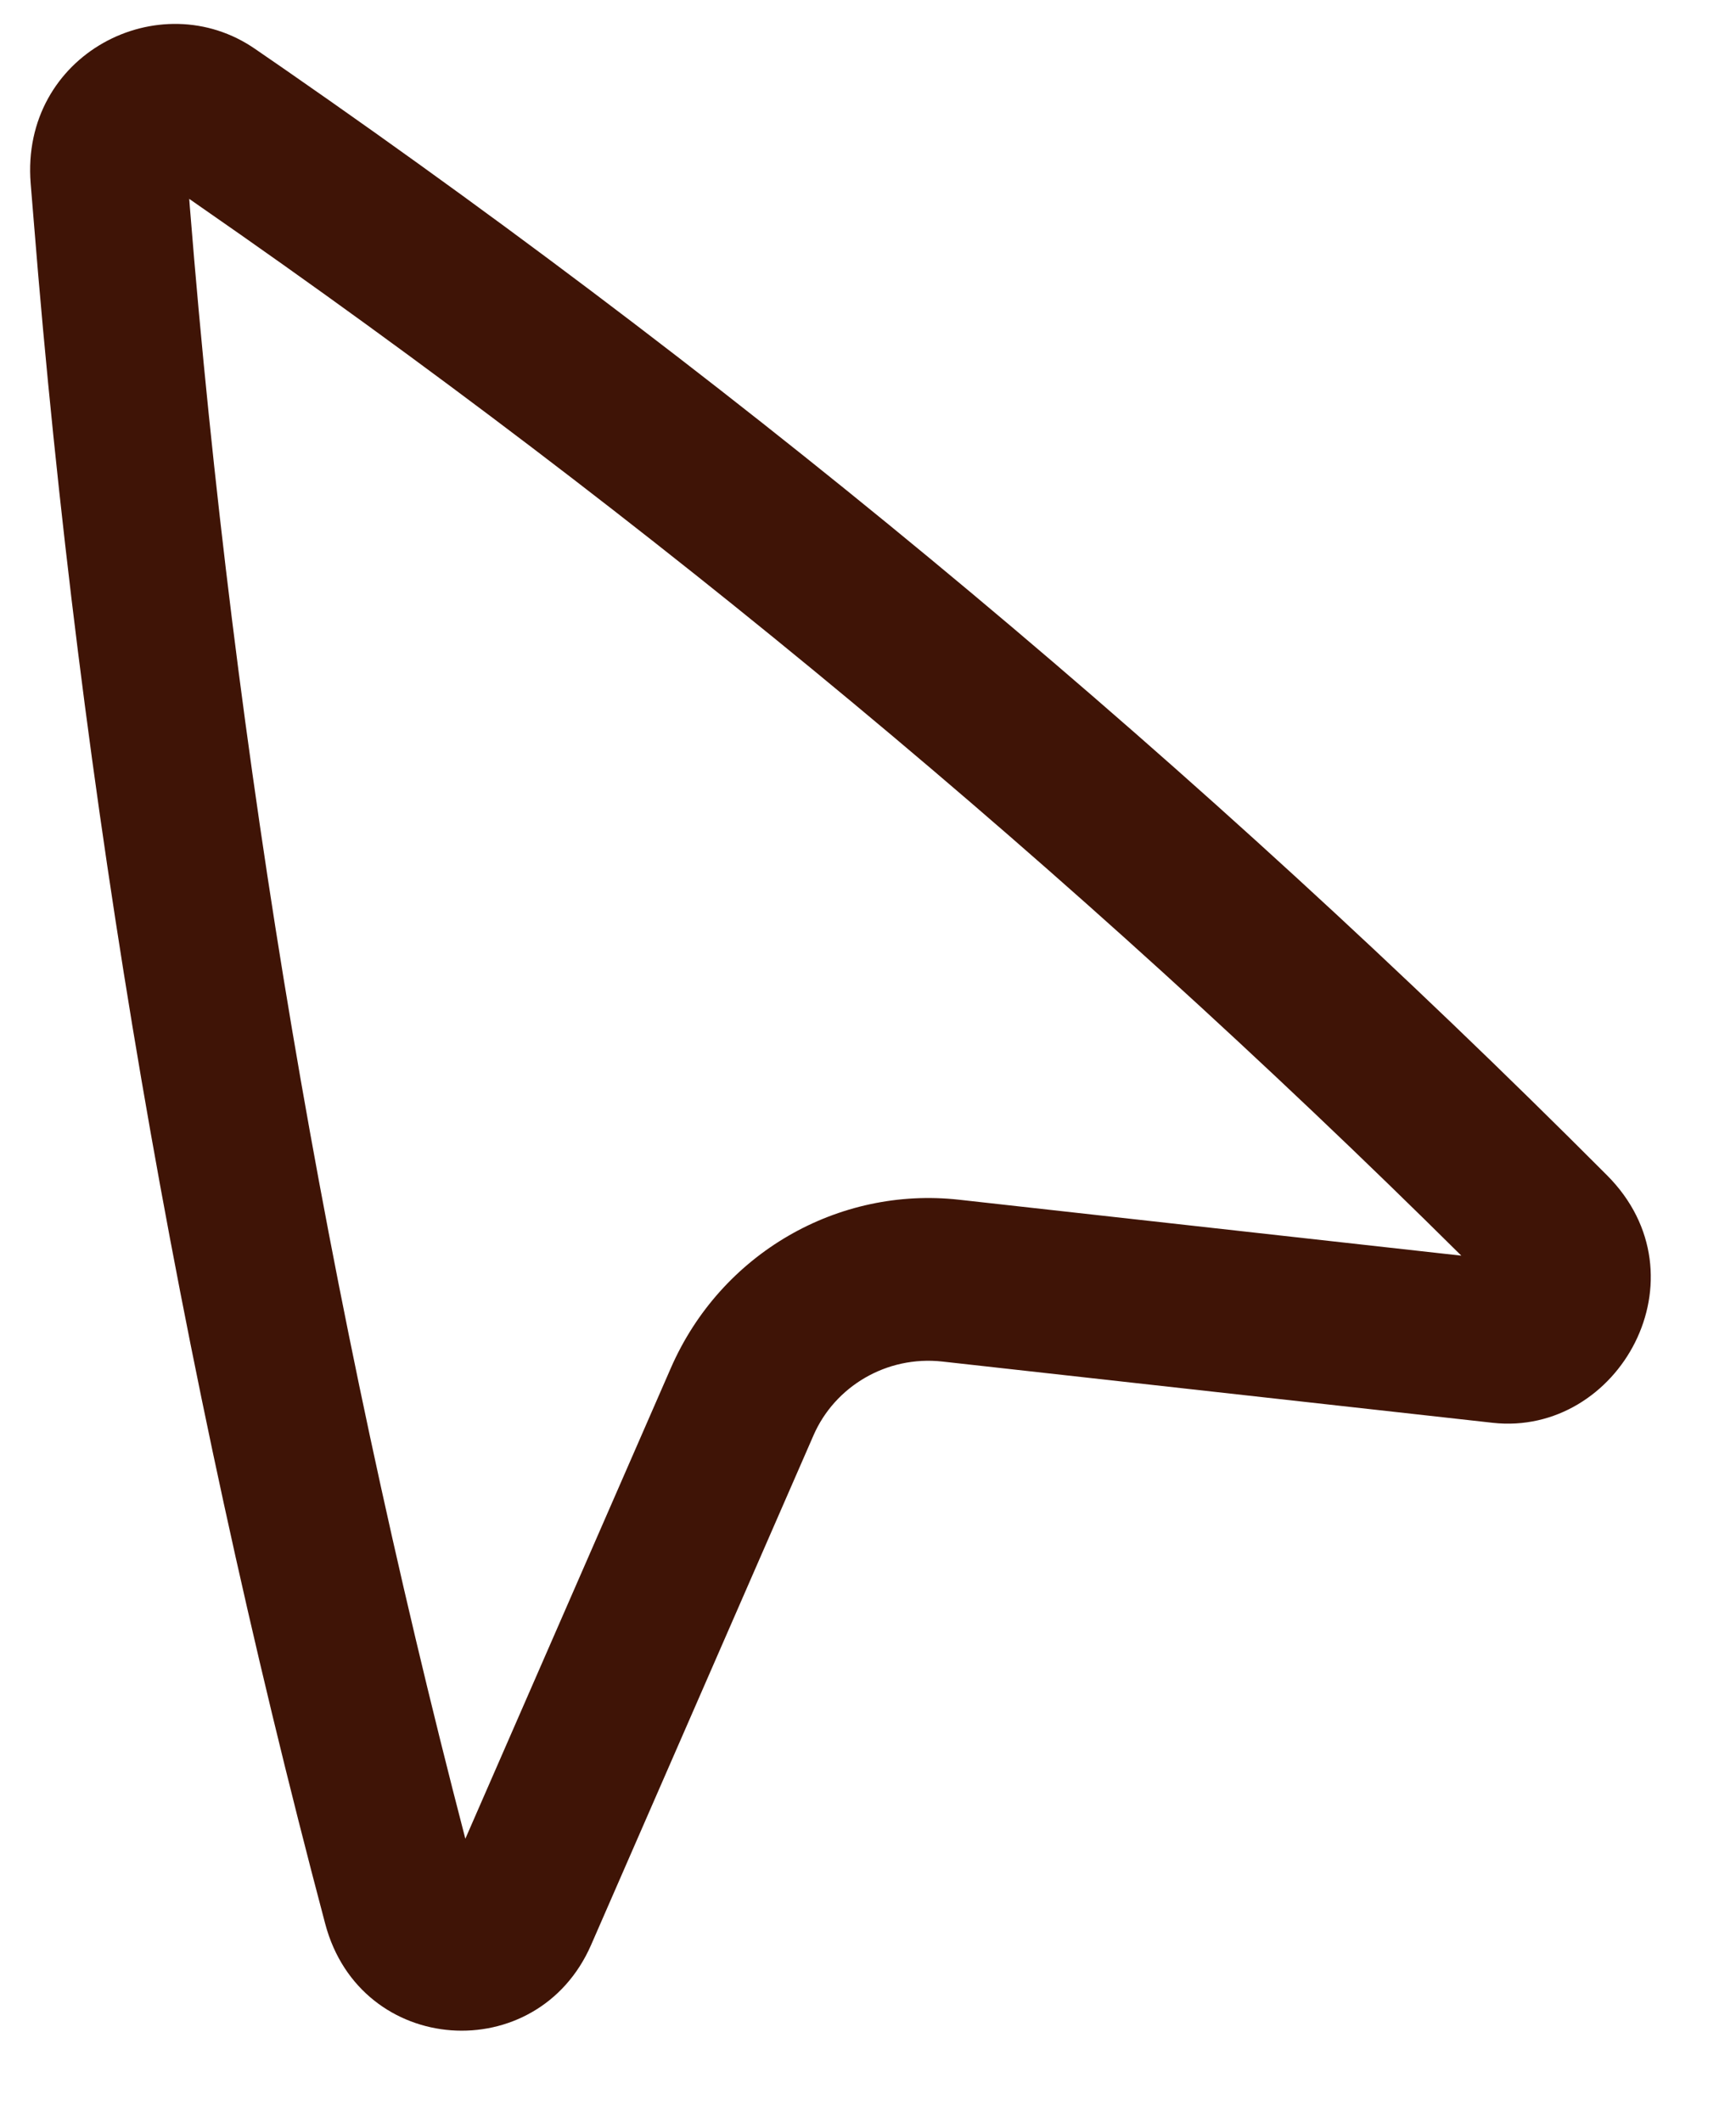
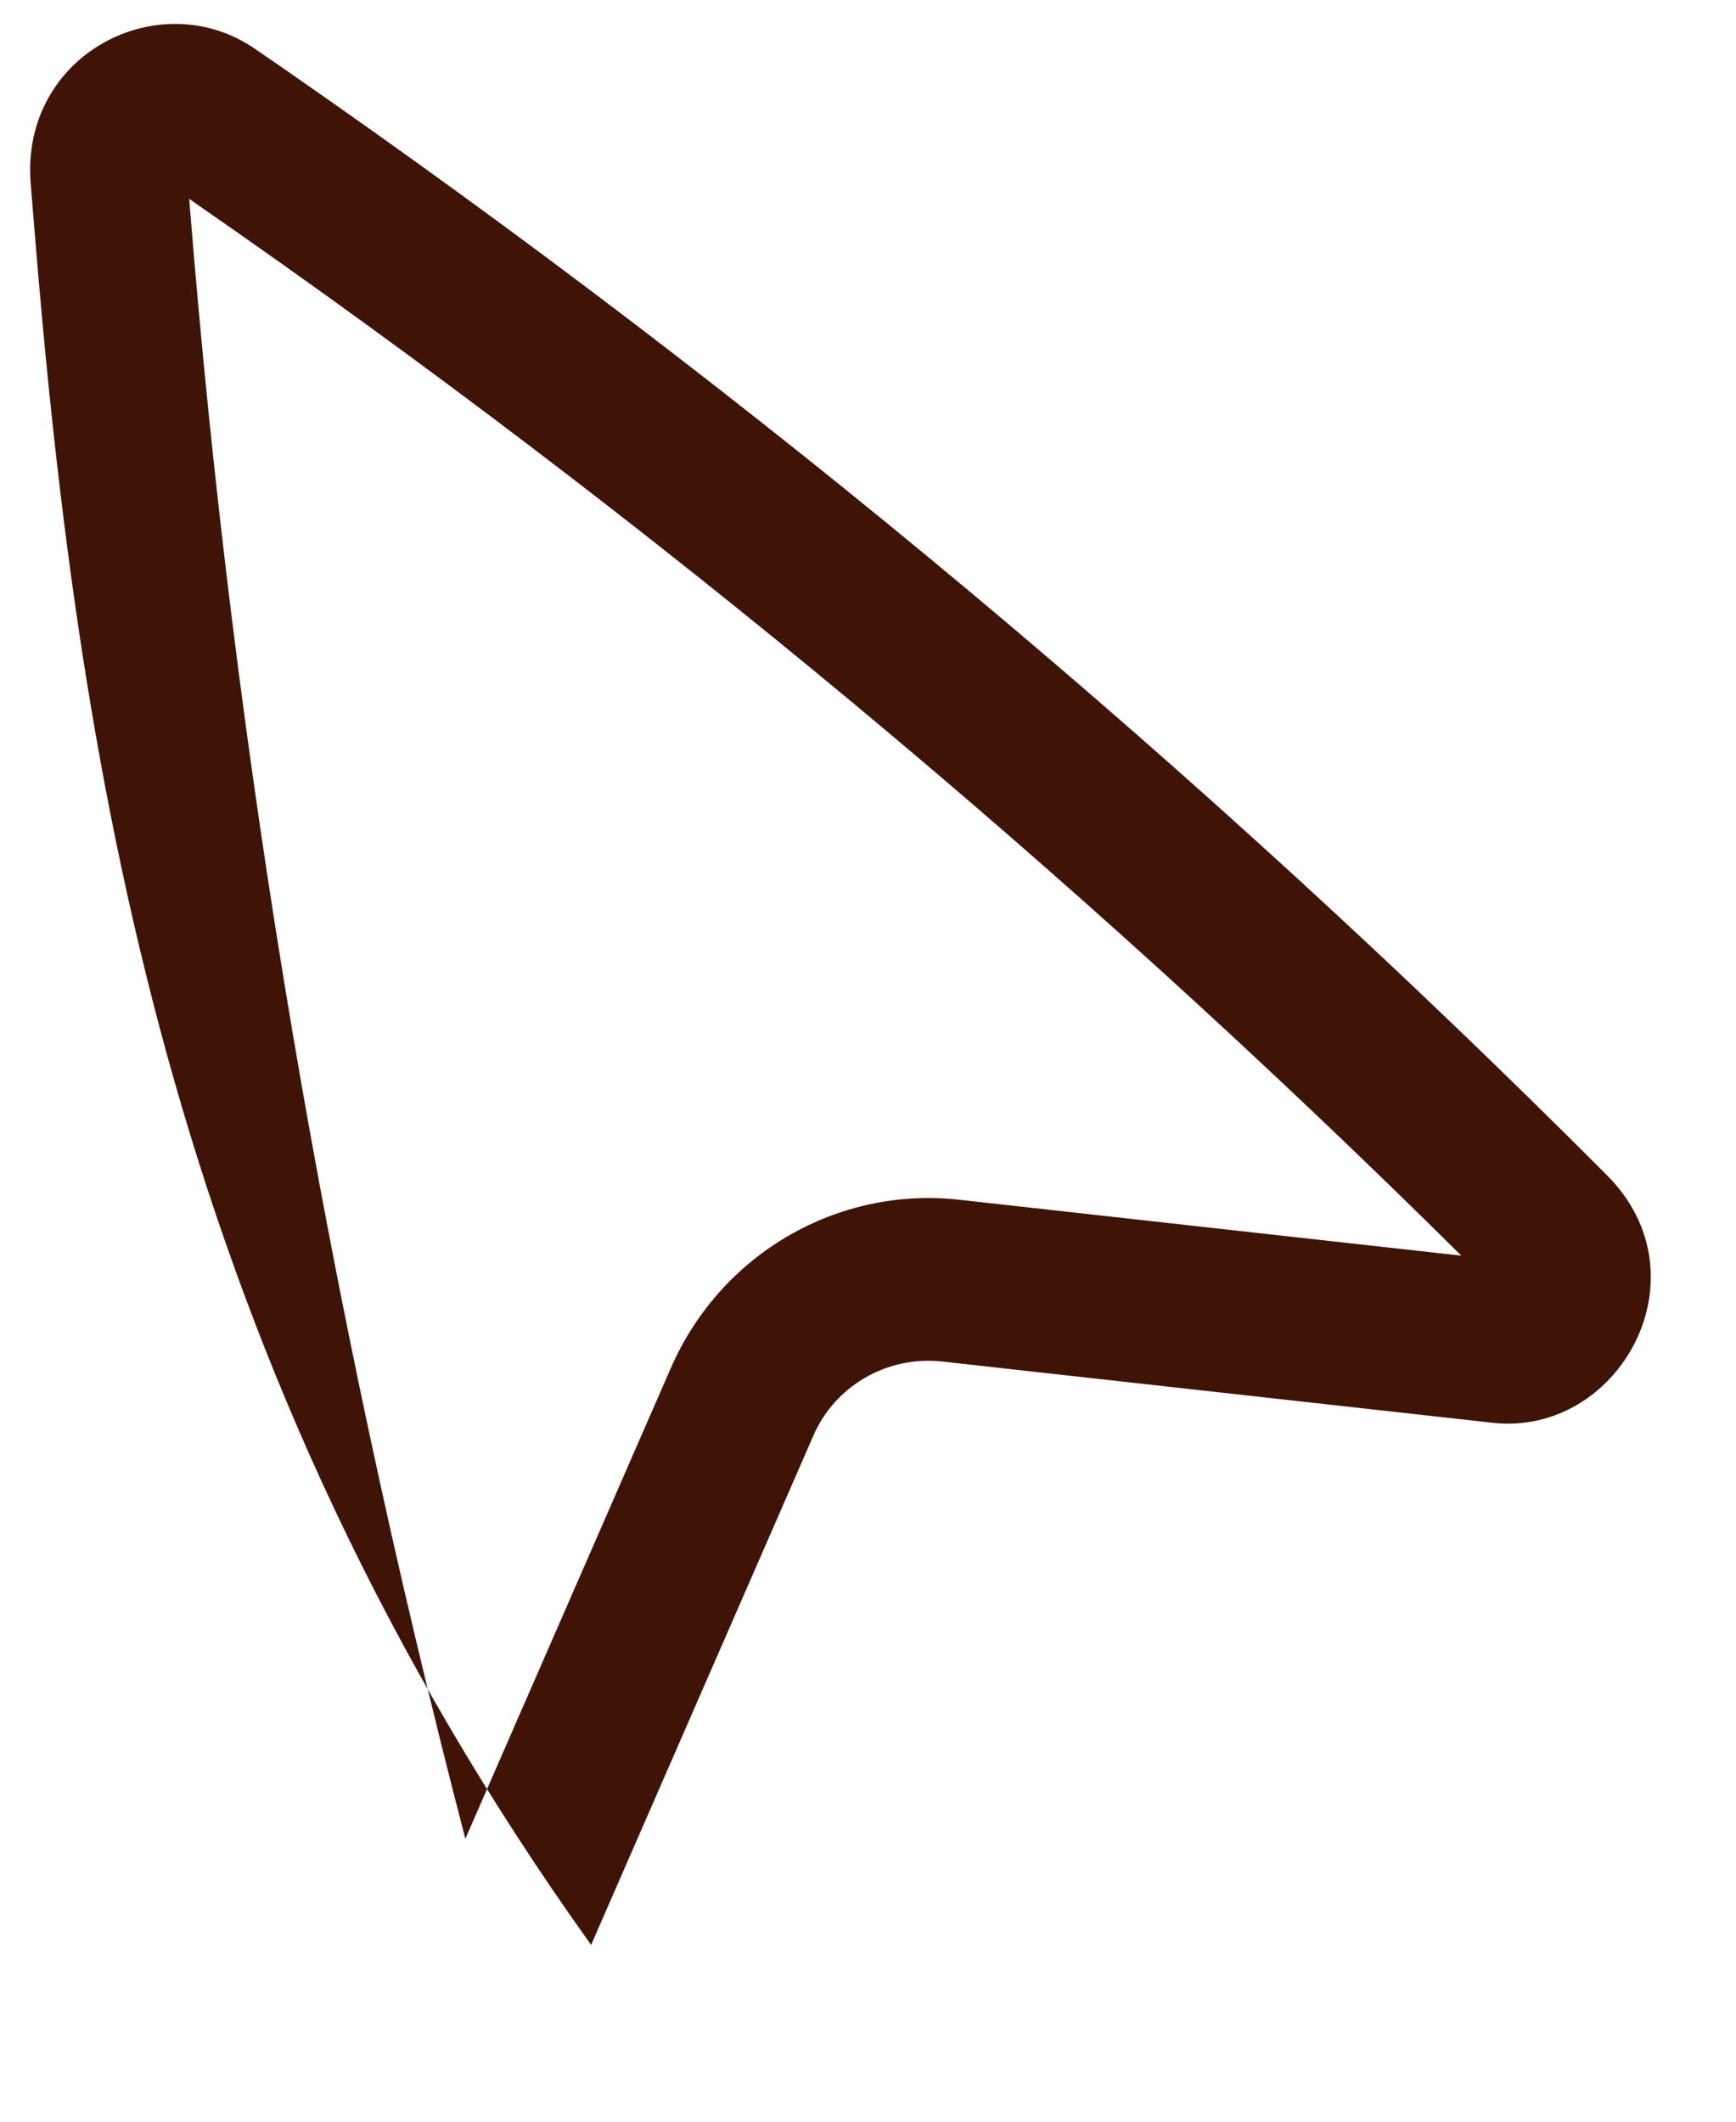
<svg xmlns="http://www.w3.org/2000/svg" width="18" height="22" viewBox="0 0 18 22" fill="none">
-   <path fill-rule="evenodd" clip-rule="evenodd" d="M0.318 1.902C0.211 0.562 1.657 -0.179 2.649 0.51L2.971 0.732C7.867 4.129 12.449 7.962 16.662 12.186C17.712 13.238 16.786 14.898 15.476 14.753L9.771 14.118C9.19 14.054 8.655 14.378 8.435 14.883L6.129 20.167C5.572 21.443 3.737 21.325 3.372 19.948C1.839 14.166 0.828 8.258 0.35 2.293L0.318 1.902ZM1.962 2.062L1.969 2.153C2.427 7.864 3.383 13.524 4.825 19.066L6.955 14.187C7.475 12.994 8.692 12.301 9.944 12.44L15.152 13.02C11.114 9.016 6.737 5.374 2.068 2.136L1.962 2.062Z" fill="#3F1406" />
+   <path fill-rule="evenodd" clip-rule="evenodd" d="M0.318 1.902C0.211 0.562 1.657 -0.179 2.649 0.51L2.971 0.732C7.867 4.129 12.449 7.962 16.662 12.186C17.712 13.238 16.786 14.898 15.476 14.753L9.771 14.118C9.19 14.054 8.655 14.378 8.435 14.883L6.129 20.167C1.839 14.166 0.828 8.258 0.35 2.293L0.318 1.902ZM1.962 2.062L1.969 2.153C2.427 7.864 3.383 13.524 4.825 19.066L6.955 14.187C7.475 12.994 8.692 12.301 9.944 12.44L15.152 13.02C11.114 9.016 6.737 5.374 2.068 2.136L1.962 2.062Z" fill="#3F1406" />
</svg>